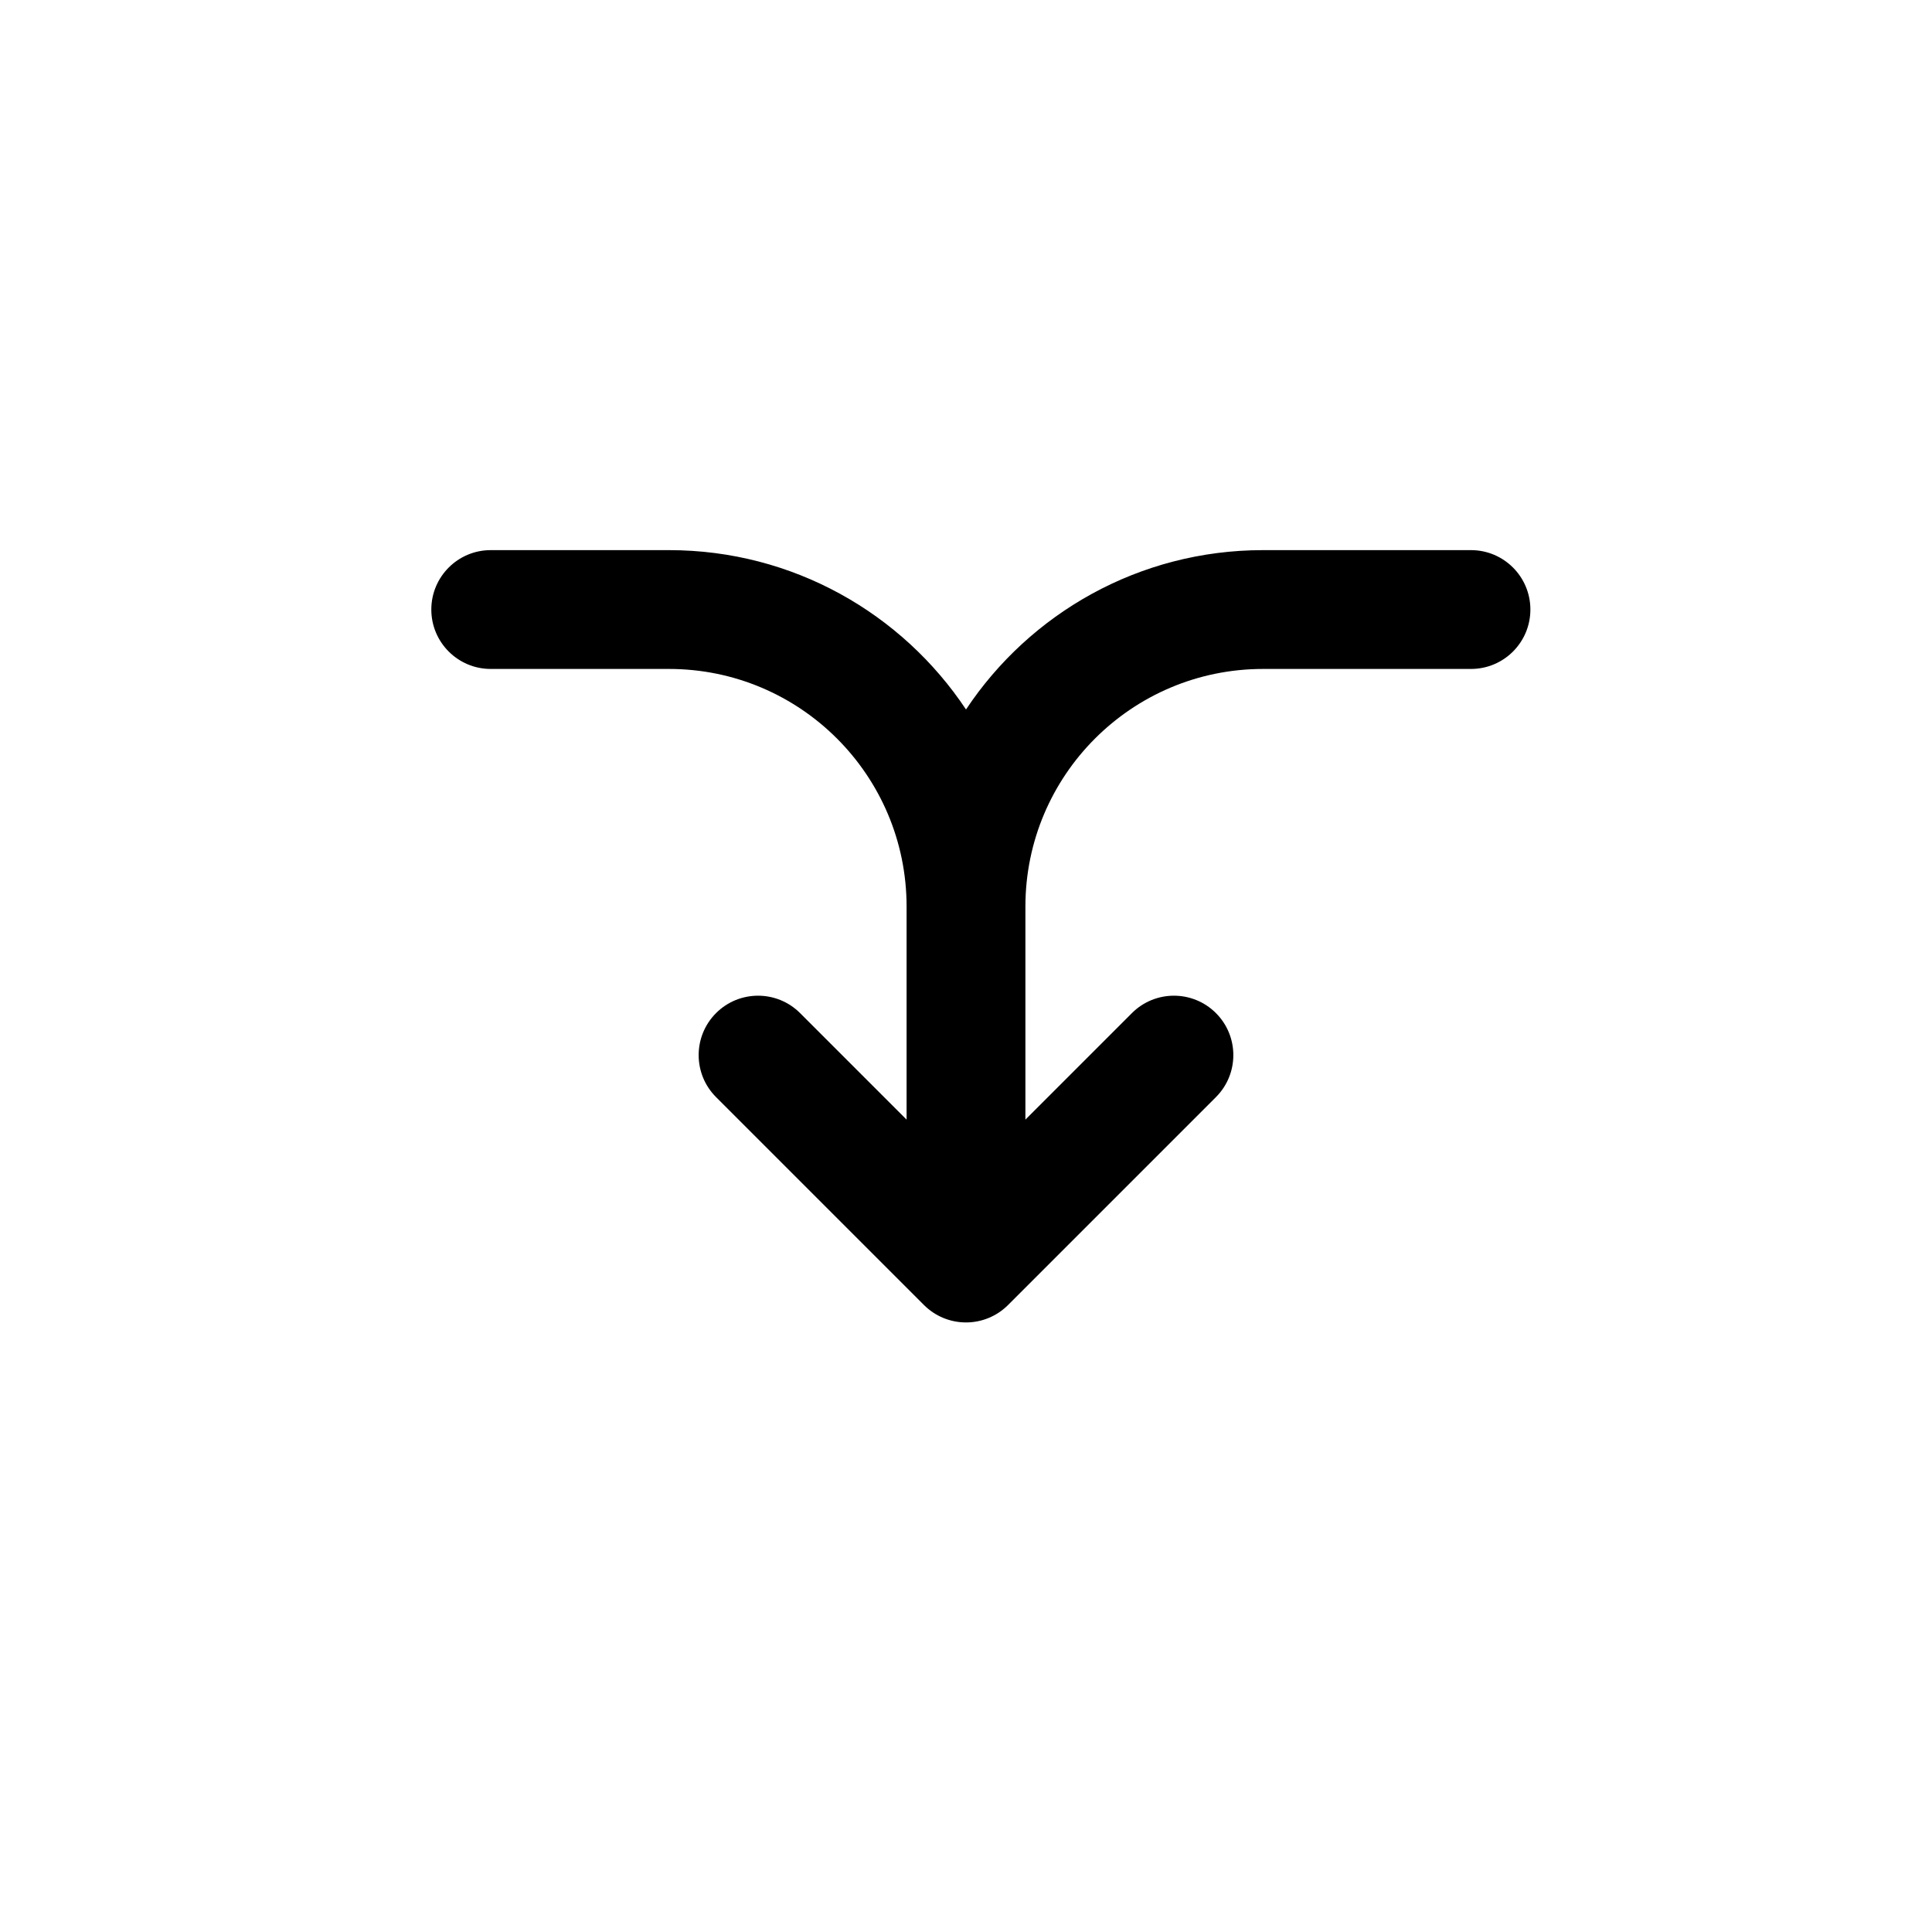
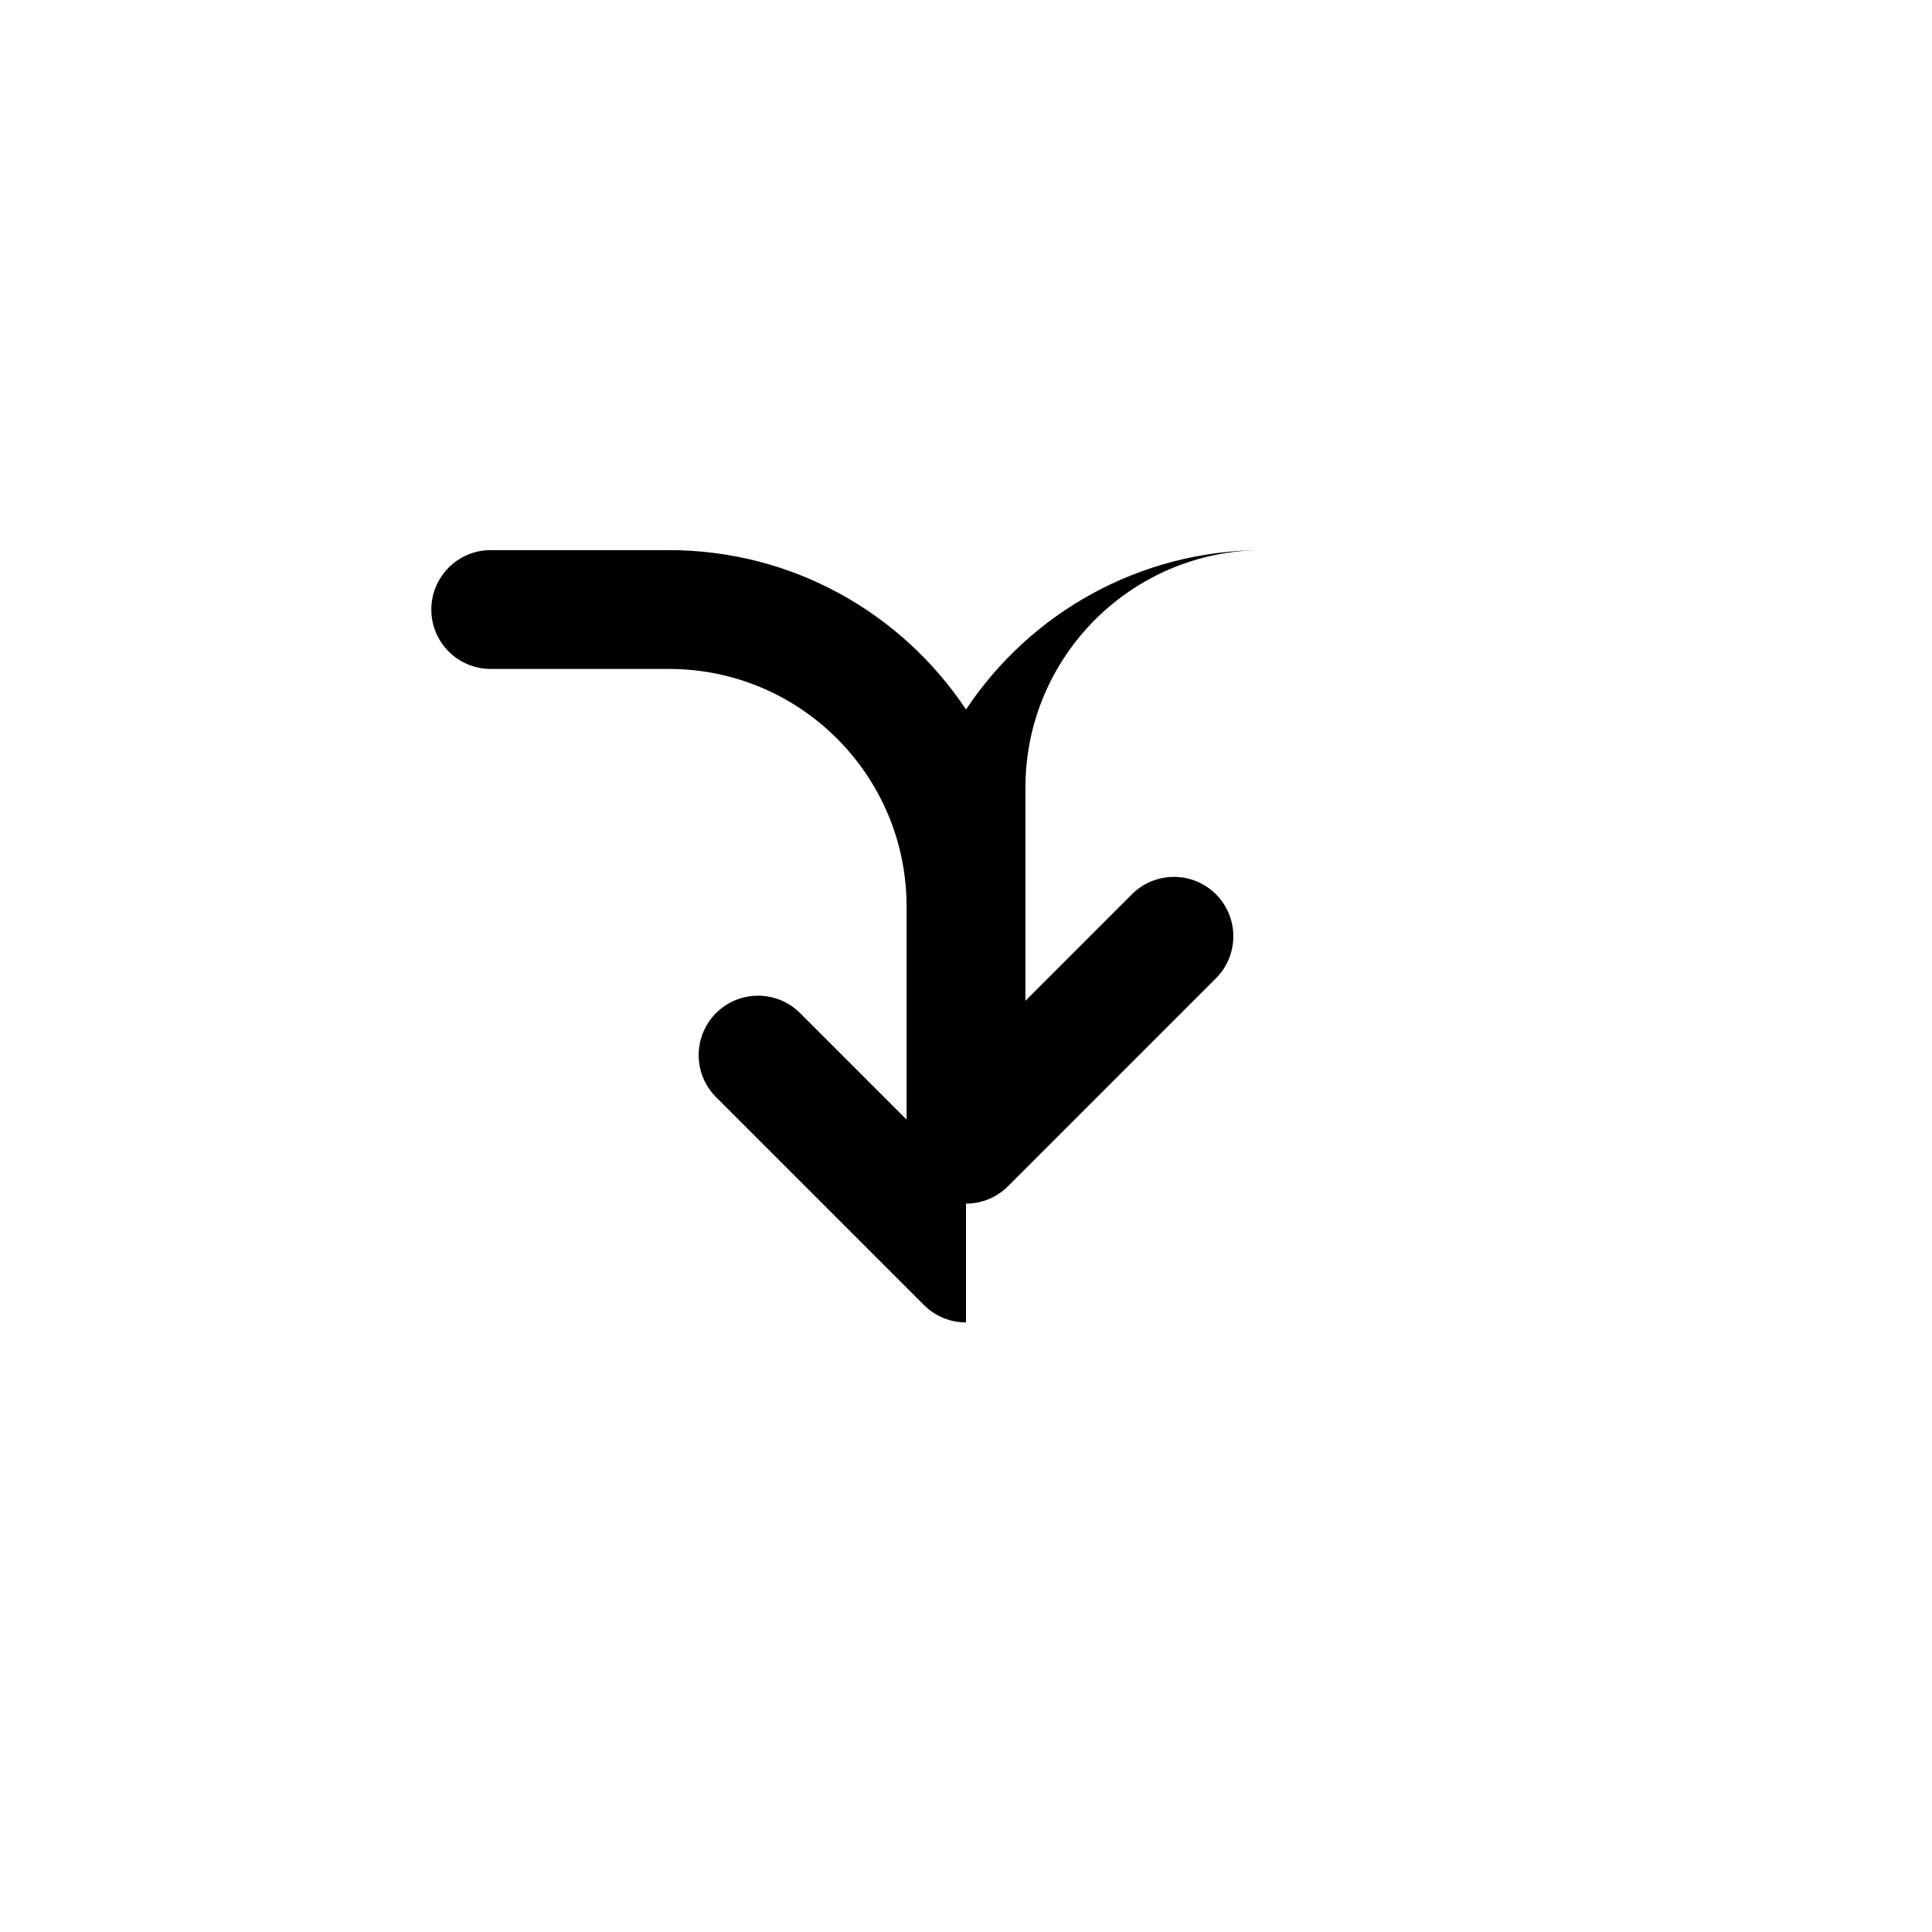
<svg xmlns="http://www.w3.org/2000/svg" fill="#000000" width="800px" height="800px" version="1.1" viewBox="144 144 512 512">
-   <path d="m400 494.46c-4.176 0-8.184-1.656-11.133-4.609l-55.105-55.105c-6.148-6.148-6.148-16.117 0-22.266 6.148-6.148 16.117-6.148 22.266 0l28.227 28.23v-56.457c0-34.781-28.195-62.977-62.977-62.977h-47.23c-8.695 0-15.746-7.047-15.746-15.742 0-8.695 7.051-15.746 15.746-15.746h47.23c32.859 0 61.797 16.777 78.723 42.23 16.922-25.453 45.859-42.23 78.719-42.23h55.105c8.695 0 15.742 7.051 15.742 15.746 0 8.695-7.047 15.742-15.742 15.742h-55.105c-34.781 0-62.977 28.195-62.977 62.977v56.457l28.227-28.23c6.148-6.148 16.117-6.148 22.266 0 6.148 6.148 6.148 16.117 0 22.266l-55.102 55.105c-2.953 2.953-6.957 4.609-11.133 4.609z" fill-rule="evenodd" />
+   <path d="m400 494.46c-4.176 0-8.184-1.656-11.133-4.609l-55.105-55.105c-6.148-6.148-6.148-16.117 0-22.266 6.148-6.148 16.117-6.148 22.266 0l28.227 28.23v-56.457c0-34.781-28.195-62.977-62.977-62.977h-47.23c-8.695 0-15.746-7.047-15.746-15.742 0-8.695 7.051-15.746 15.746-15.746h47.23c32.859 0 61.797 16.777 78.723 42.23 16.922-25.453 45.859-42.23 78.719-42.23h55.105h-55.105c-34.781 0-62.977 28.195-62.977 62.977v56.457l28.227-28.23c6.148-6.148 16.117-6.148 22.266 0 6.148 6.148 6.148 16.117 0 22.266l-55.102 55.105c-2.953 2.953-6.957 4.609-11.133 4.609z" fill-rule="evenodd" />
</svg>